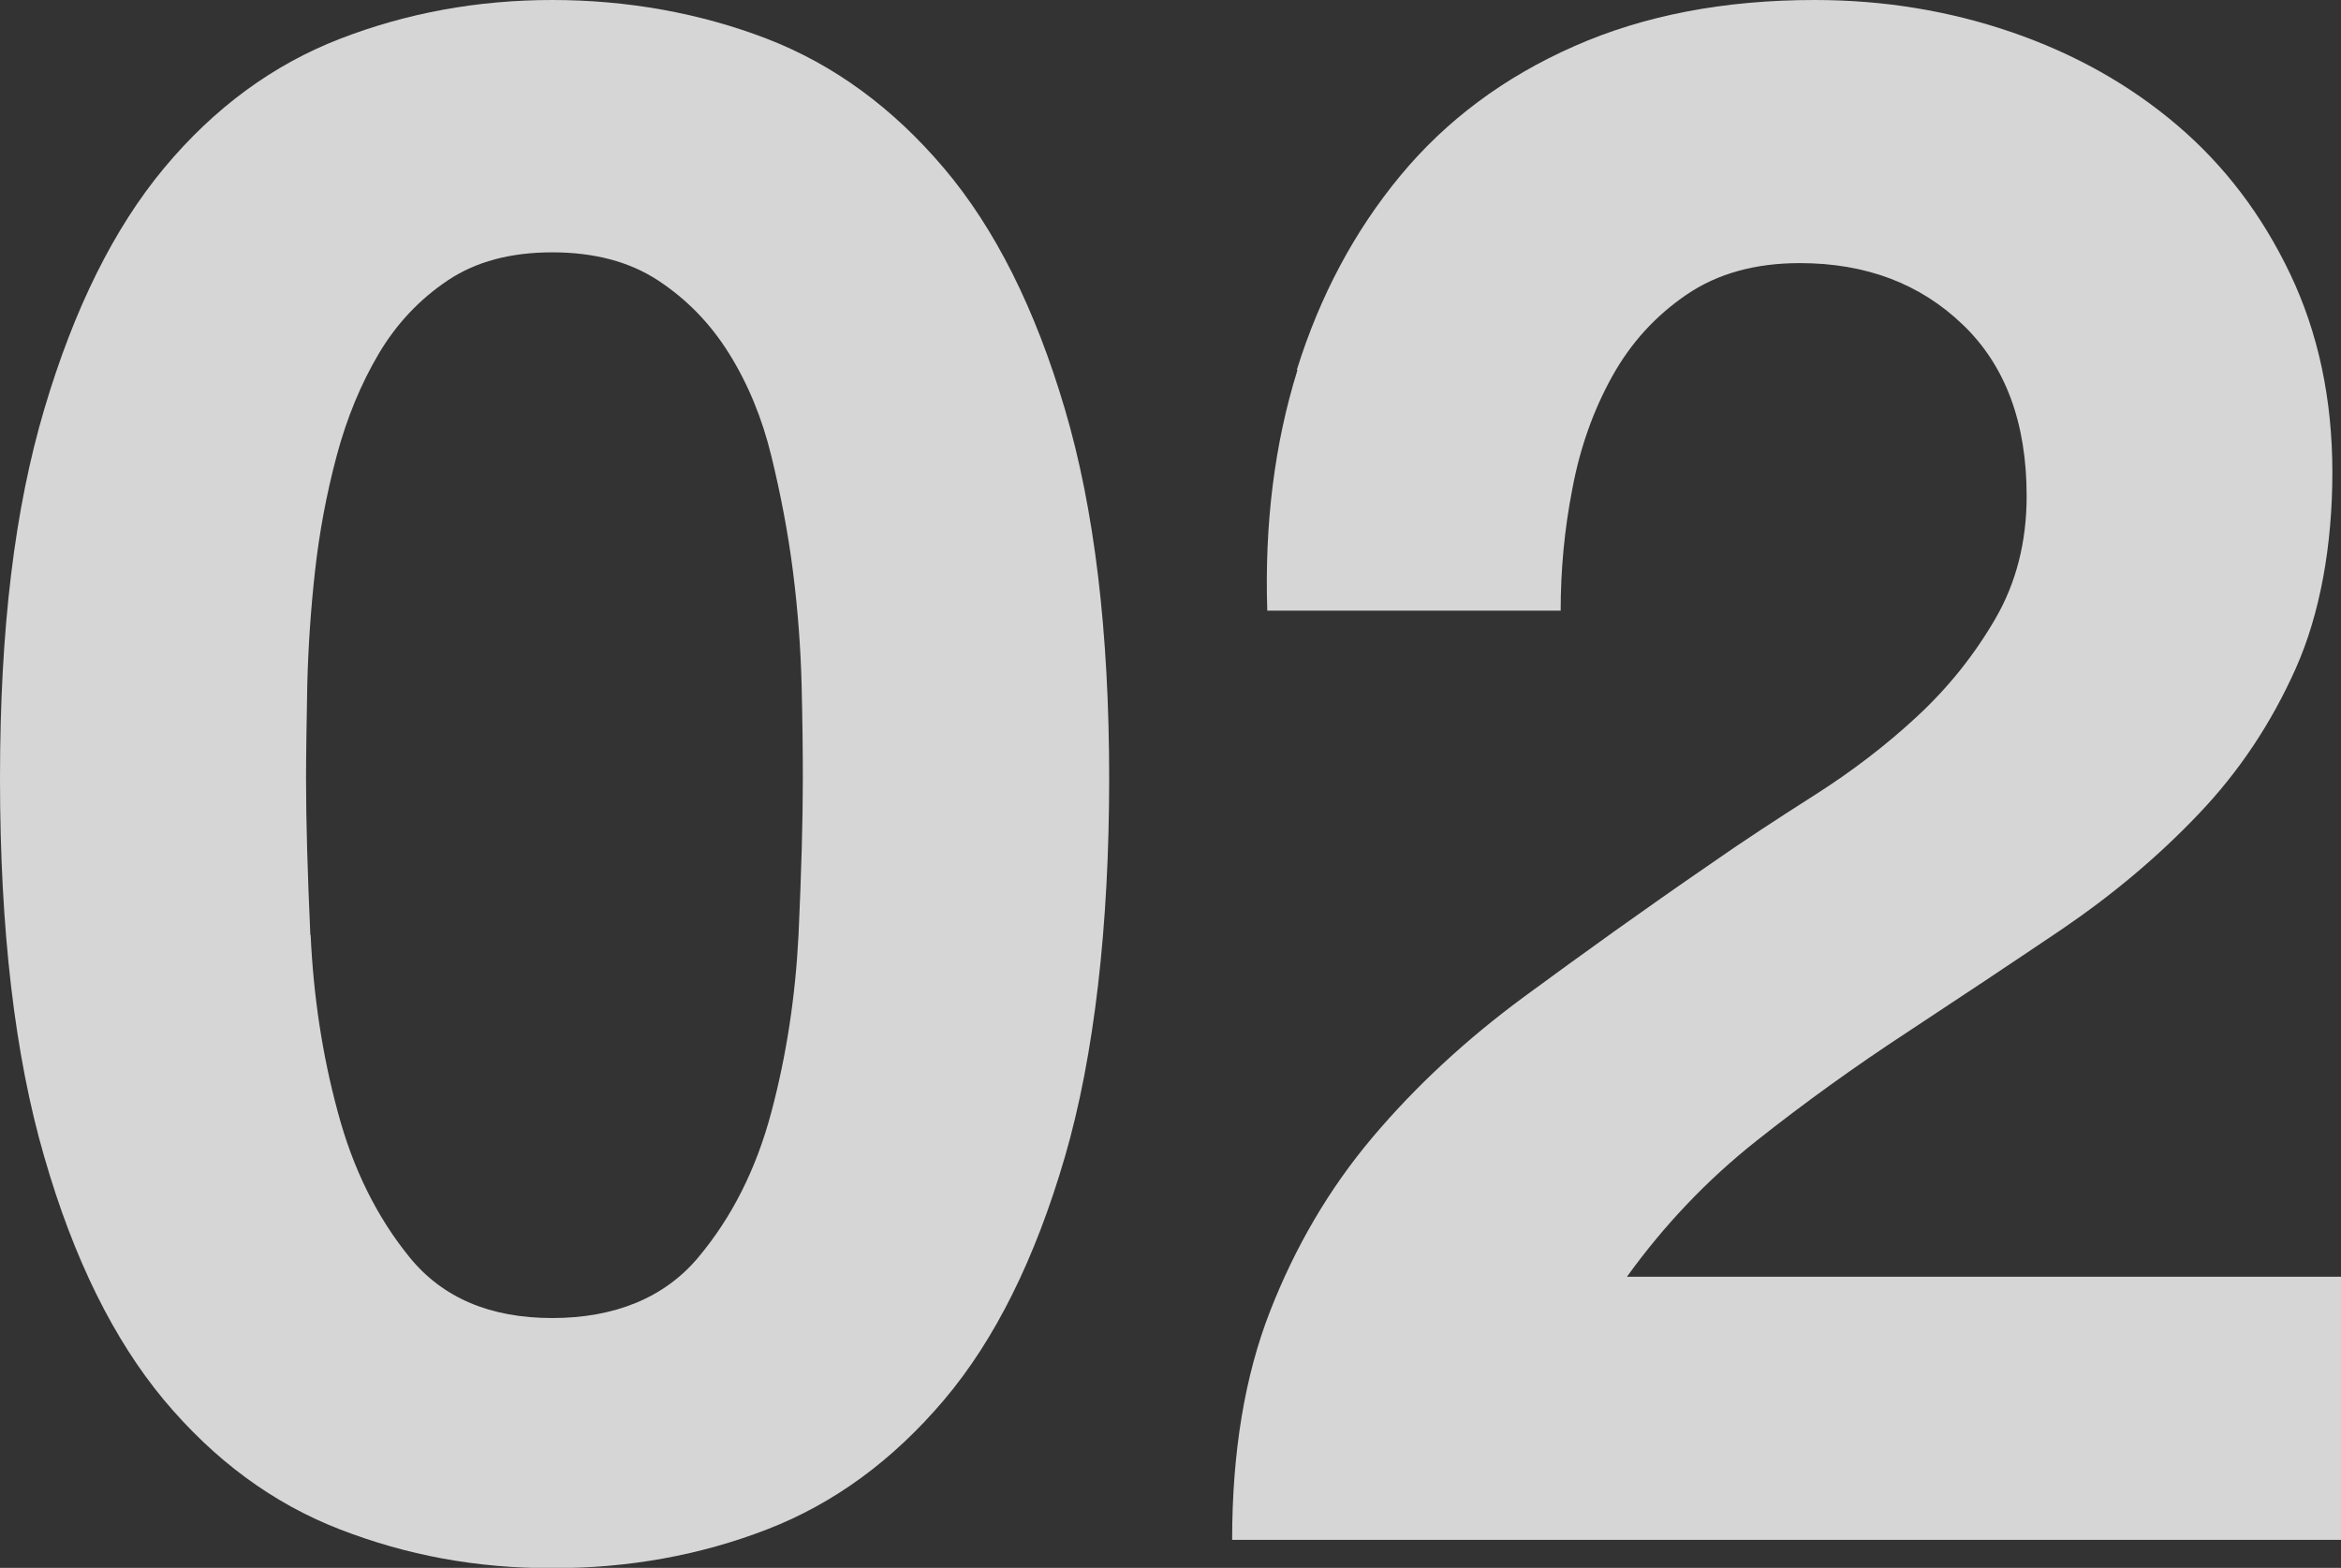
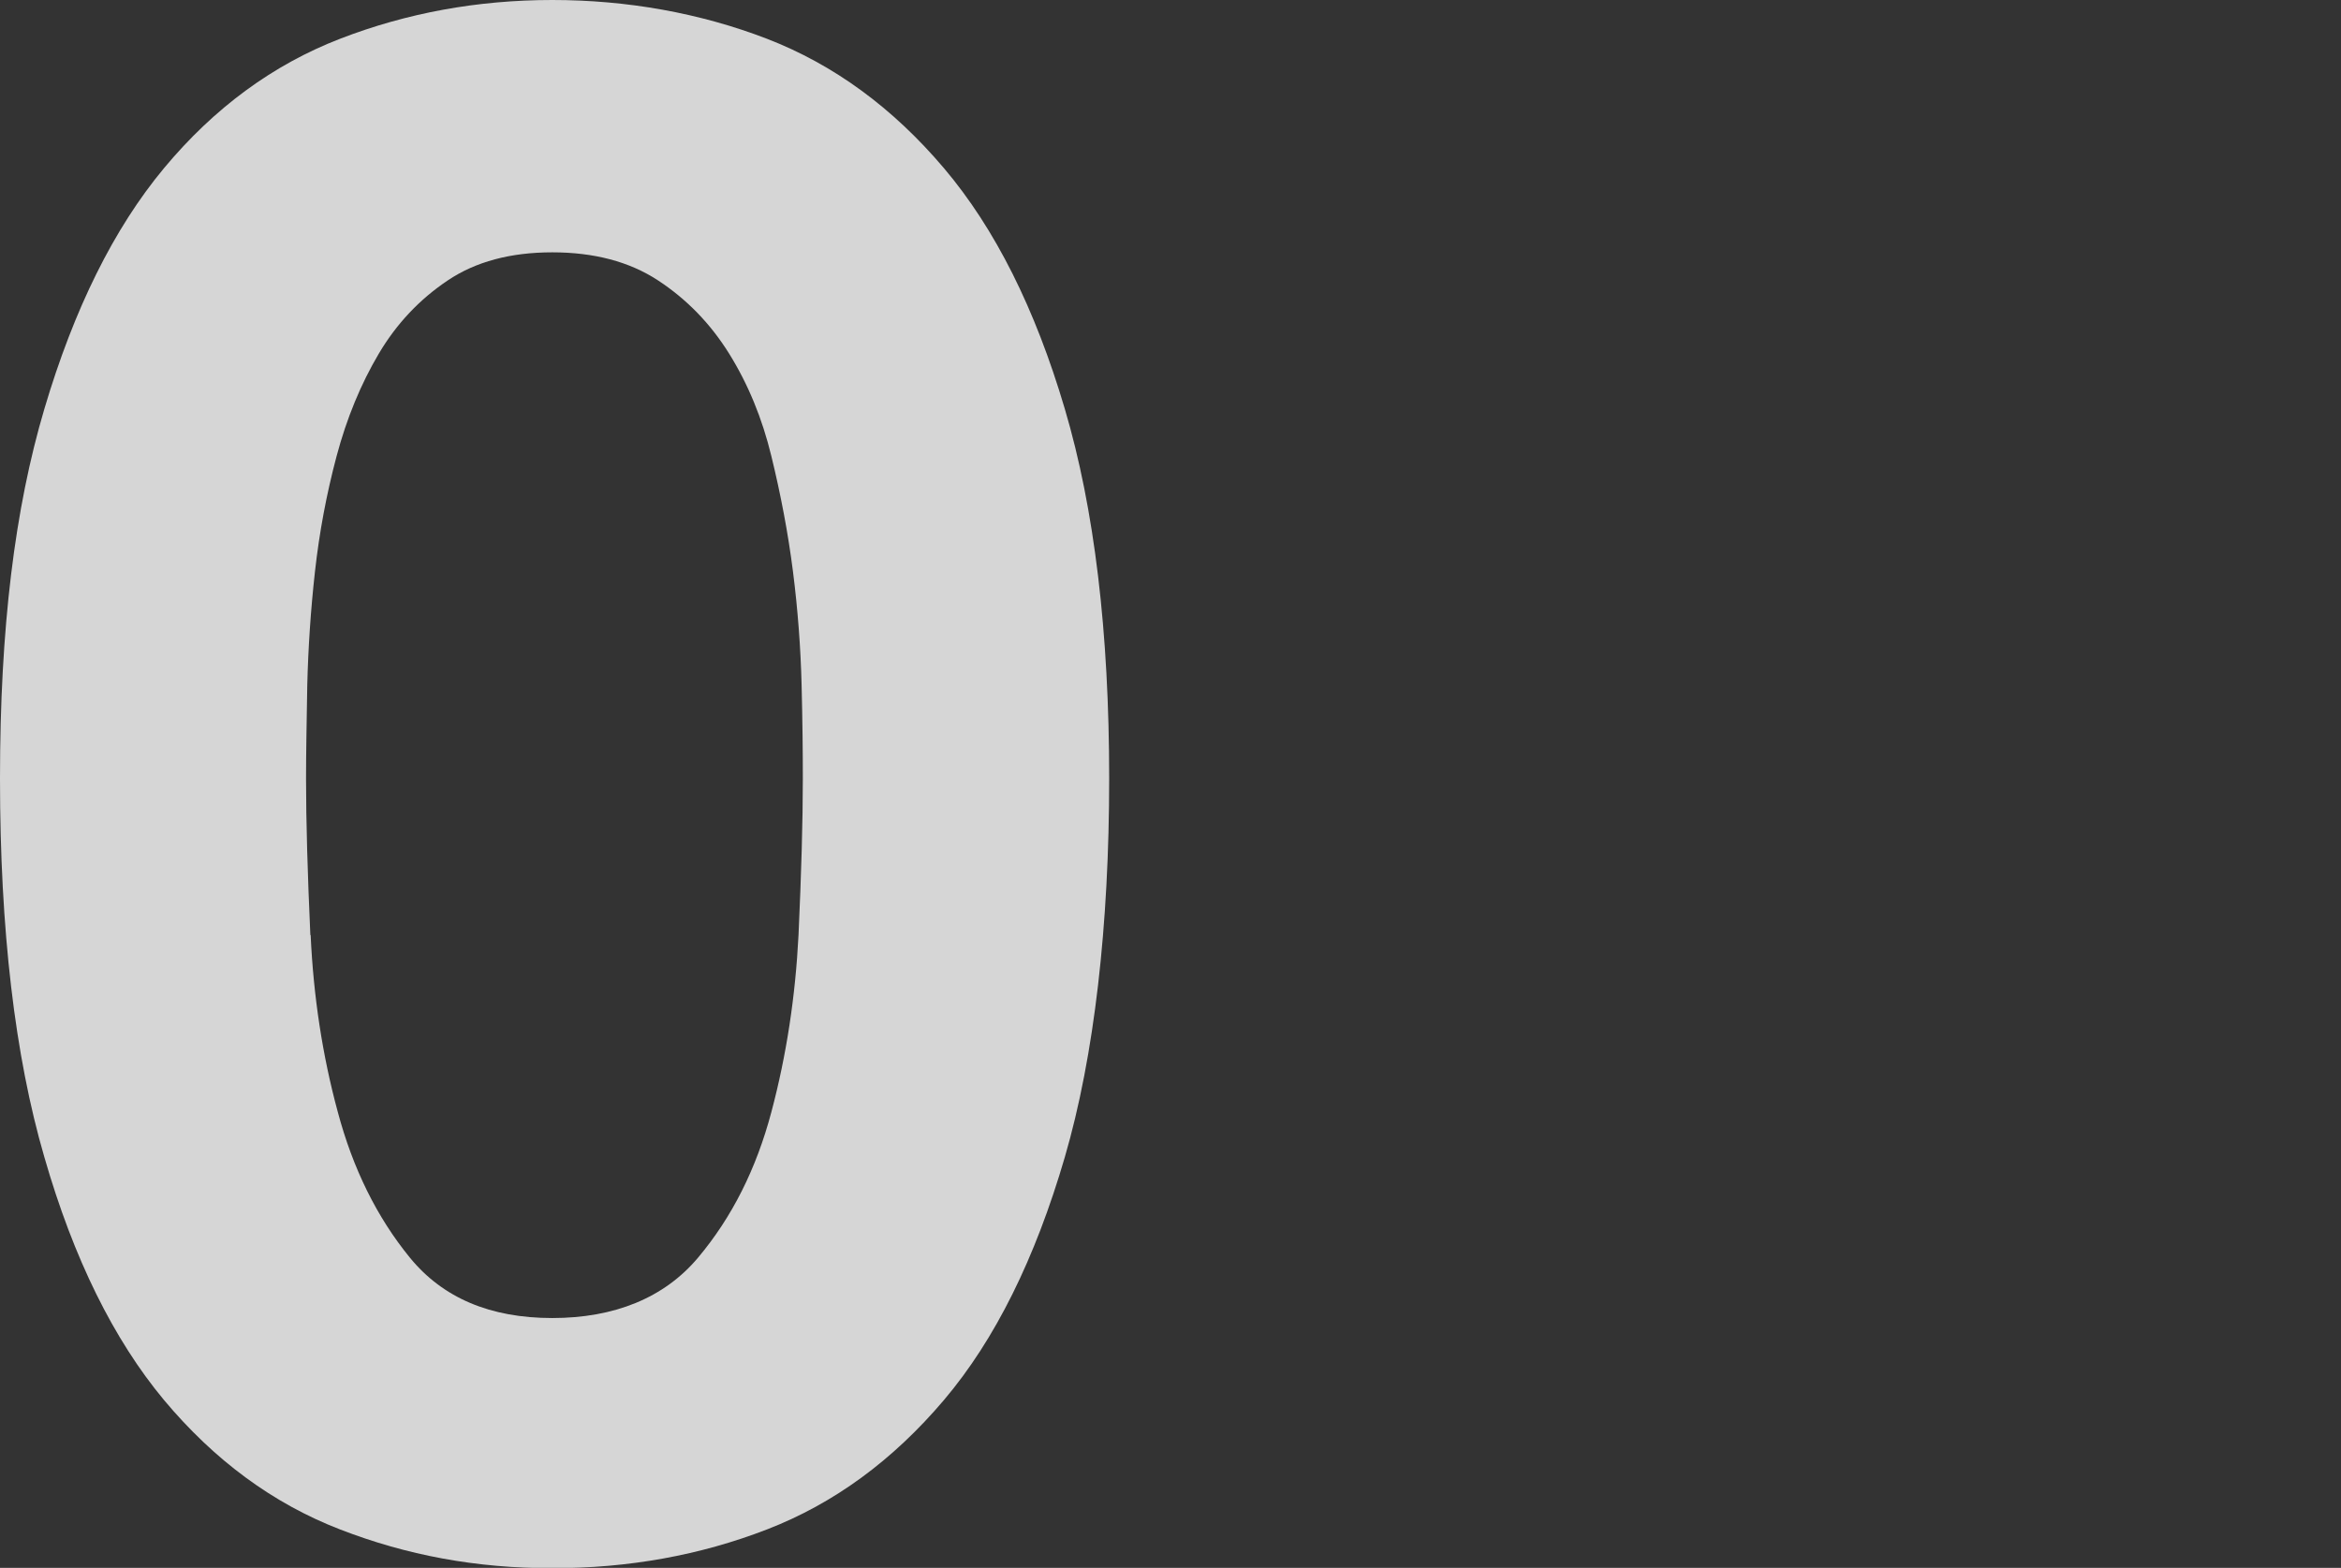
<svg xmlns="http://www.w3.org/2000/svg" id="b" viewBox="0 0 75.96 50.89">
  <rect x="0" y="0" width="75.96" height="50.89" fill="#333333" stroke="none" />
  <defs>
    <style>.d{fill:#fff;}.e{opacity:.8;}</style>
  </defs>
  <g id="c">
    <g class="e">
-       <path class="d" d="M1.44,13.27c.96-3.24,2.25-5.85,3.88-7.81,1.63-1.96,3.54-3.36,5.71-4.2,2.17-.84,4.47-1.26,6.89-1.26s4.79.42,6.97,1.26c2.17.84,4.08,2.24,5.74,4.2,1.66,1.96,2.96,4.56,3.92,7.81.96,3.24,1.44,7.24,1.44,12s-.48,9-1.44,12.29c-.96,3.29-2.26,5.92-3.92,7.88-1.66,1.96-3.57,3.36-5.74,4.2-2.17.84-4.49,1.26-6.97,1.26s-4.72-.42-6.89-1.26c-2.17-.84-4.07-2.24-5.71-4.2-1.63-1.96-2.93-4.58-3.88-7.88-.96-3.29-1.44-7.39-1.44-12.29s.48-8.76,1.44-12ZM10.08,30.35c.09,1.98.38,3.9.88,5.74.49,1.84,1.27,3.42,2.34,4.73,1.07,1.31,2.61,1.96,4.62,1.96s3.63-.65,4.73-1.96c1.1-1.31,1.89-2.88,2.38-4.73.49-1.84.78-3.76.88-5.74.09-1.98.14-3.68.14-5.08,0-.84-.01-1.85-.04-3.04s-.12-2.42-.28-3.68c-.16-1.26-.4-2.51-.7-3.74-.3-1.24-.76-2.35-1.37-3.33s-1.38-1.77-2.31-2.38c-.93-.61-2.08-.91-3.43-.91s-2.48.3-3.39.91c-.91.61-1.66,1.4-2.24,2.38-.58.98-1.04,2.09-1.37,3.33-.33,1.24-.56,2.48-.7,3.74-.14,1.26-.22,2.49-.25,3.68-.02,1.19-.04,2.21-.04,3.04,0,1.4.05,3.09.14,5.08Z" />
-       <path class="d" d="M42.08,12c.75-2.4,1.87-4.5,3.36-6.3,1.49-1.8,3.37-3.2,5.64-4.2,2.26-1,4.86-1.5,7.8-1.5,2.24,0,4.38.35,6.41,1.05,2.03.7,3.81,1.7,5.35,3.01,1.54,1.31,2.76,2.92,3.67,4.83.91,1.91,1.37,4.06,1.37,6.44s-.4,4.6-1.19,6.37c-.79,1.77-1.84,3.35-3.15,4.72-1.31,1.38-2.79,2.62-4.45,3.75-1.66,1.12-3.33,2.23-5,3.33-1.68,1.1-3.31,2.27-4.9,3.53-1.59,1.26-2.99,2.73-4.2,4.41h23.17v8.54h-35.98c0-2.85.41-5.32,1.23-7.42.82-2.1,1.92-3.98,3.32-5.64,1.4-1.66,3.05-3.19,4.94-4.58s3.88-2.82,5.99-4.27c1.07-.75,2.22-1.5,3.43-2.27,1.21-.77,2.32-1.62,3.33-2.56,1-.93,1.84-1.98,2.52-3.15.68-1.17,1.02-2.5,1.02-3.99,0-2.38-.69-4.24-2.07-5.56-1.38-1.33-3.14-2-5.29-2-1.45,0-2.67.34-3.67,1.02-1,.68-1.81,1.56-2.42,2.66-.61,1.1-1.04,2.31-1.29,3.64-.26,1.33-.38,2.65-.38,3.96h-9.52c-.09-2.8.23-5.4.98-7.81Z" />
+       <path class="d" d="M1.44,13.27c.96-3.24,2.25-5.85,3.88-7.81,1.63-1.96,3.54-3.36,5.71-4.2,2.17-.84,4.47-1.26,6.89-1.26s4.79.42,6.97,1.26c2.17.84,4.08,2.24,5.74,4.2,1.66,1.96,2.96,4.56,3.92,7.81.96,3.24,1.44,7.24,1.44,12s-.48,9-1.44,12.29c-.96,3.29-2.26,5.92-3.92,7.88-1.66,1.96-3.57,3.36-5.74,4.2-2.17.84-4.49,1.26-6.97,1.26s-4.72-.42-6.89-1.26c-2.17-.84-4.07-2.24-5.71-4.2-1.63-1.96-2.93-4.58-3.88-7.88-.96-3.29-1.44-7.39-1.44-12.29s.48-8.76,1.44-12M10.08,30.35c.09,1.98.38,3.9.88,5.74.49,1.84,1.27,3.42,2.34,4.73,1.07,1.31,2.61,1.96,4.62,1.96s3.63-.65,4.73-1.96c1.1-1.31,1.89-2.88,2.38-4.73.49-1.84.78-3.76.88-5.74.09-1.98.14-3.68.14-5.08,0-.84-.01-1.85-.04-3.04s-.12-2.42-.28-3.68c-.16-1.26-.4-2.51-.7-3.74-.3-1.24-.76-2.35-1.37-3.33s-1.38-1.77-2.31-2.38c-.93-.61-2.08-.91-3.43-.91s-2.48.3-3.39.91c-.91.61-1.66,1.4-2.24,2.38-.58.98-1.04,2.09-1.37,3.33-.33,1.24-.56,2.48-.7,3.74-.14,1.26-.22,2.49-.25,3.68-.02,1.19-.04,2.21-.04,3.04,0,1.4.05,3.09.14,5.08Z" />
    </g>
  </g>
</svg>